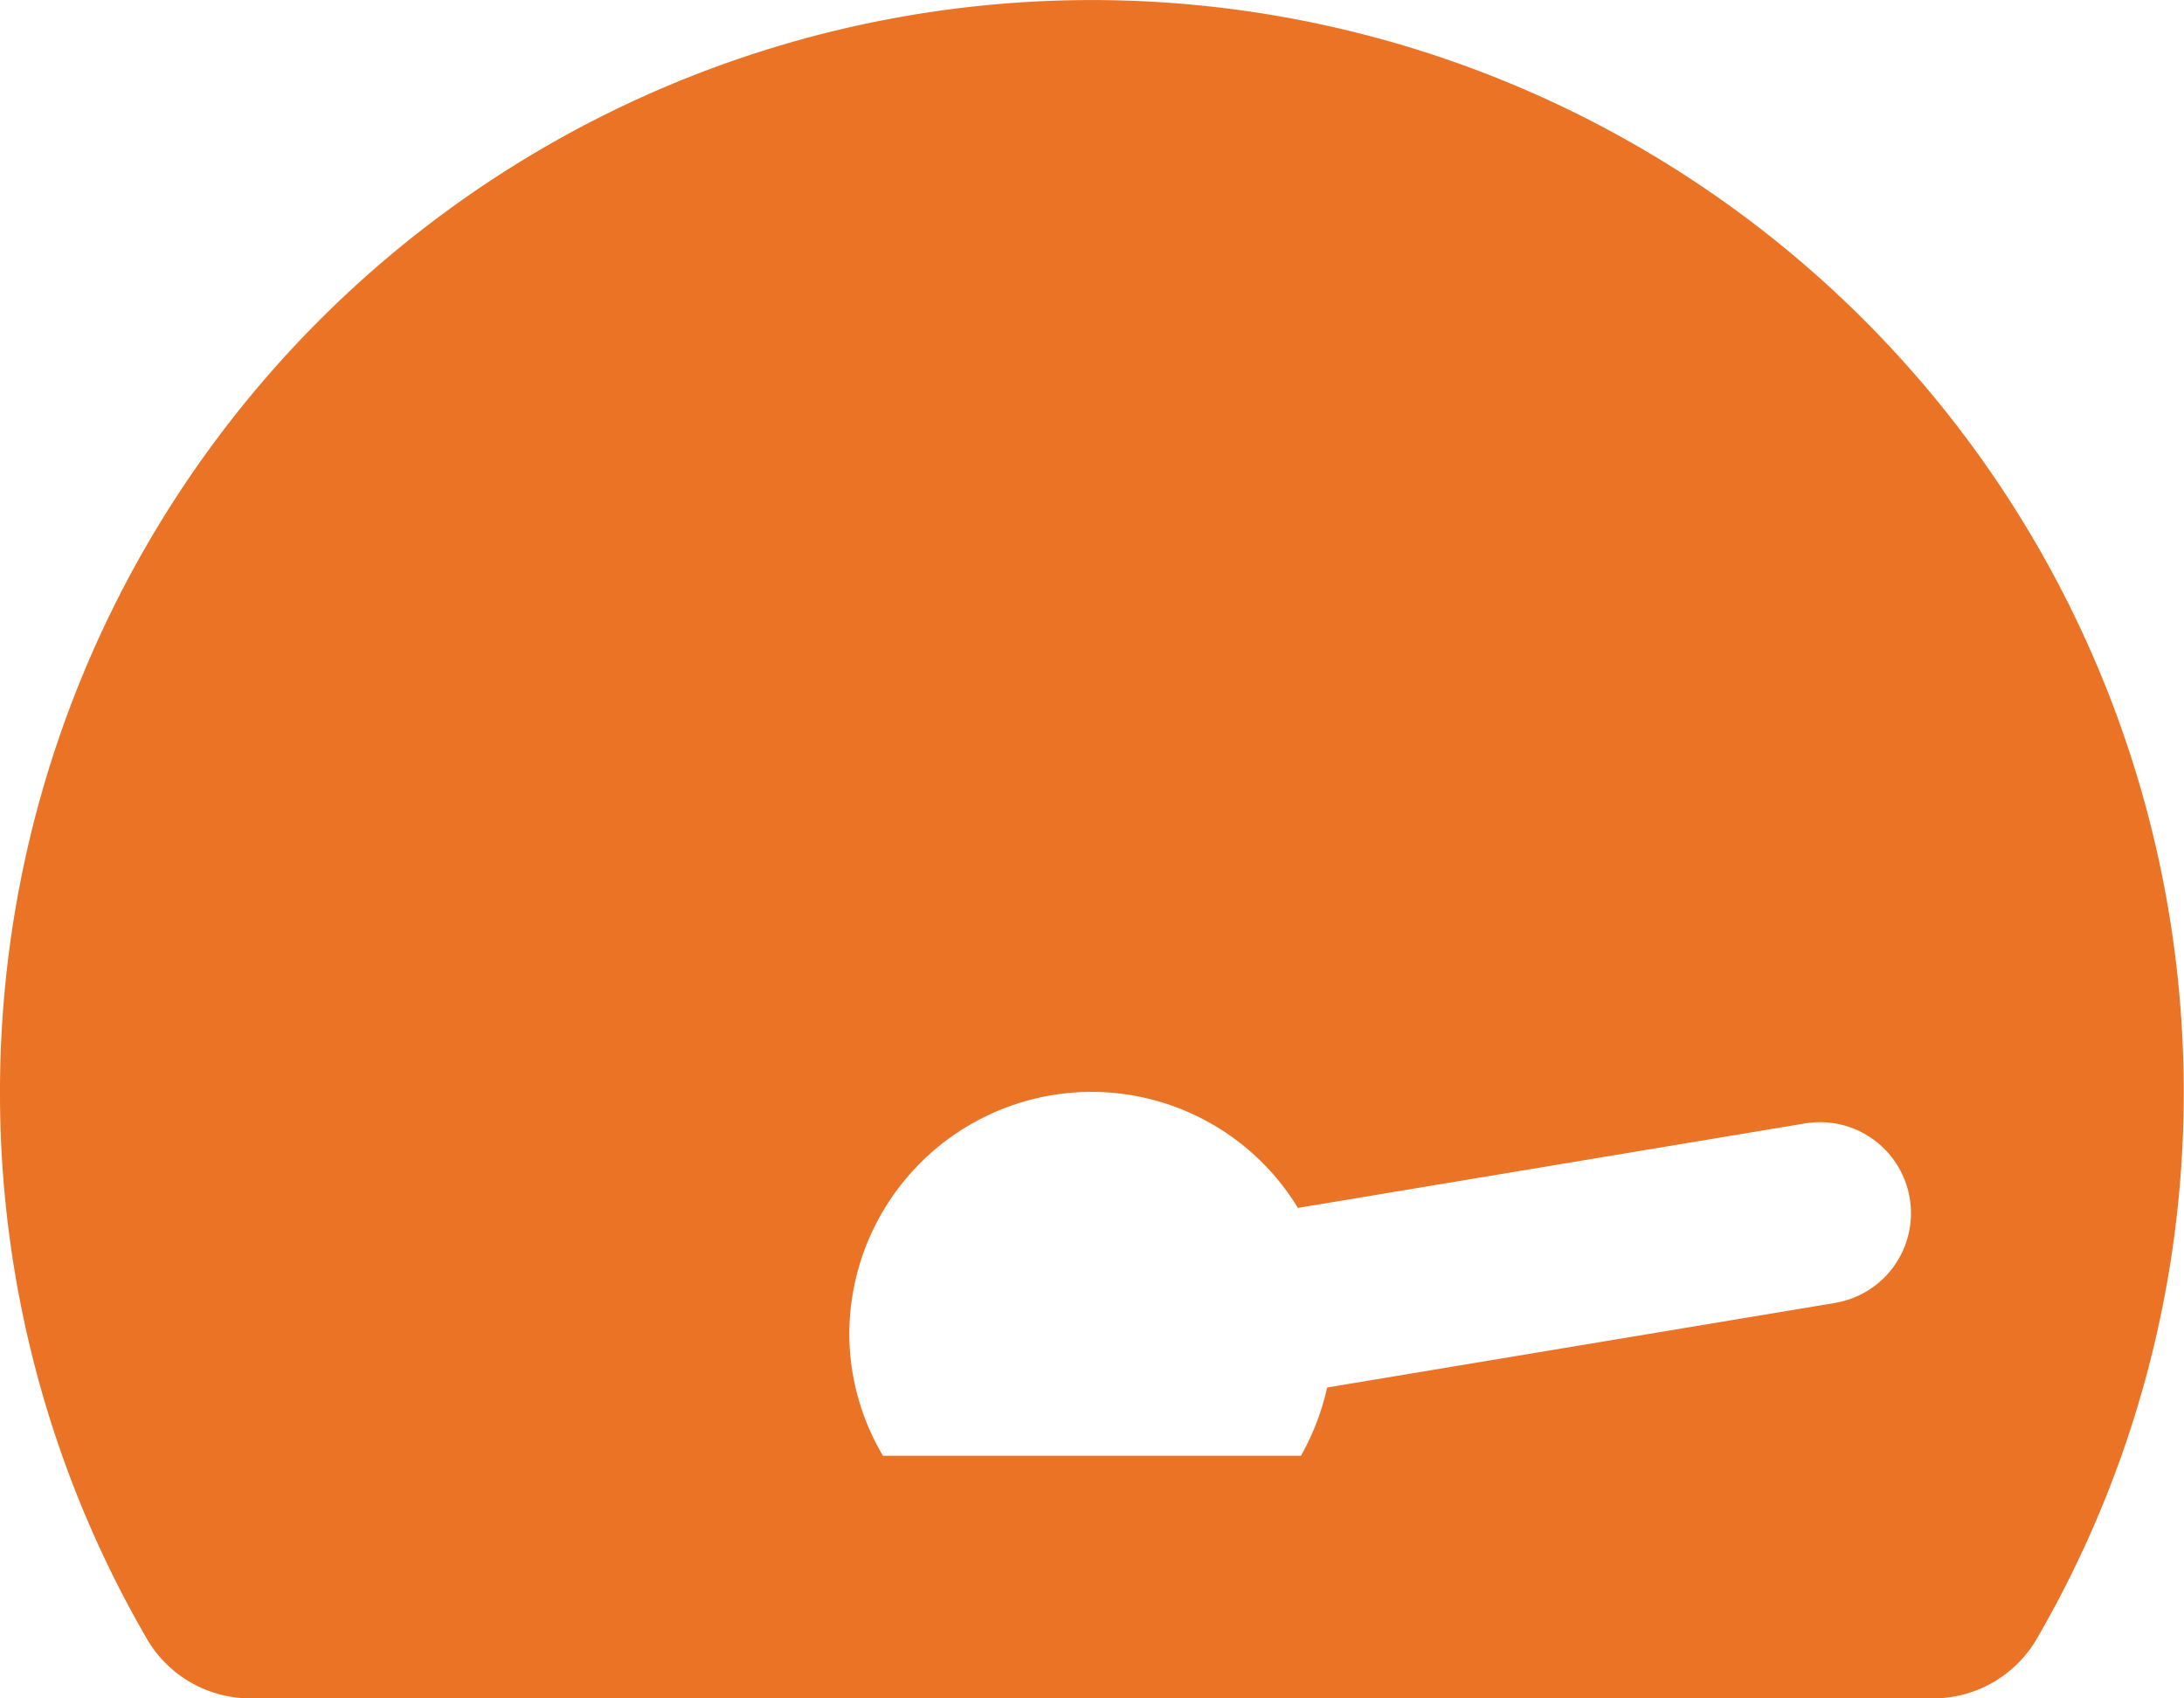
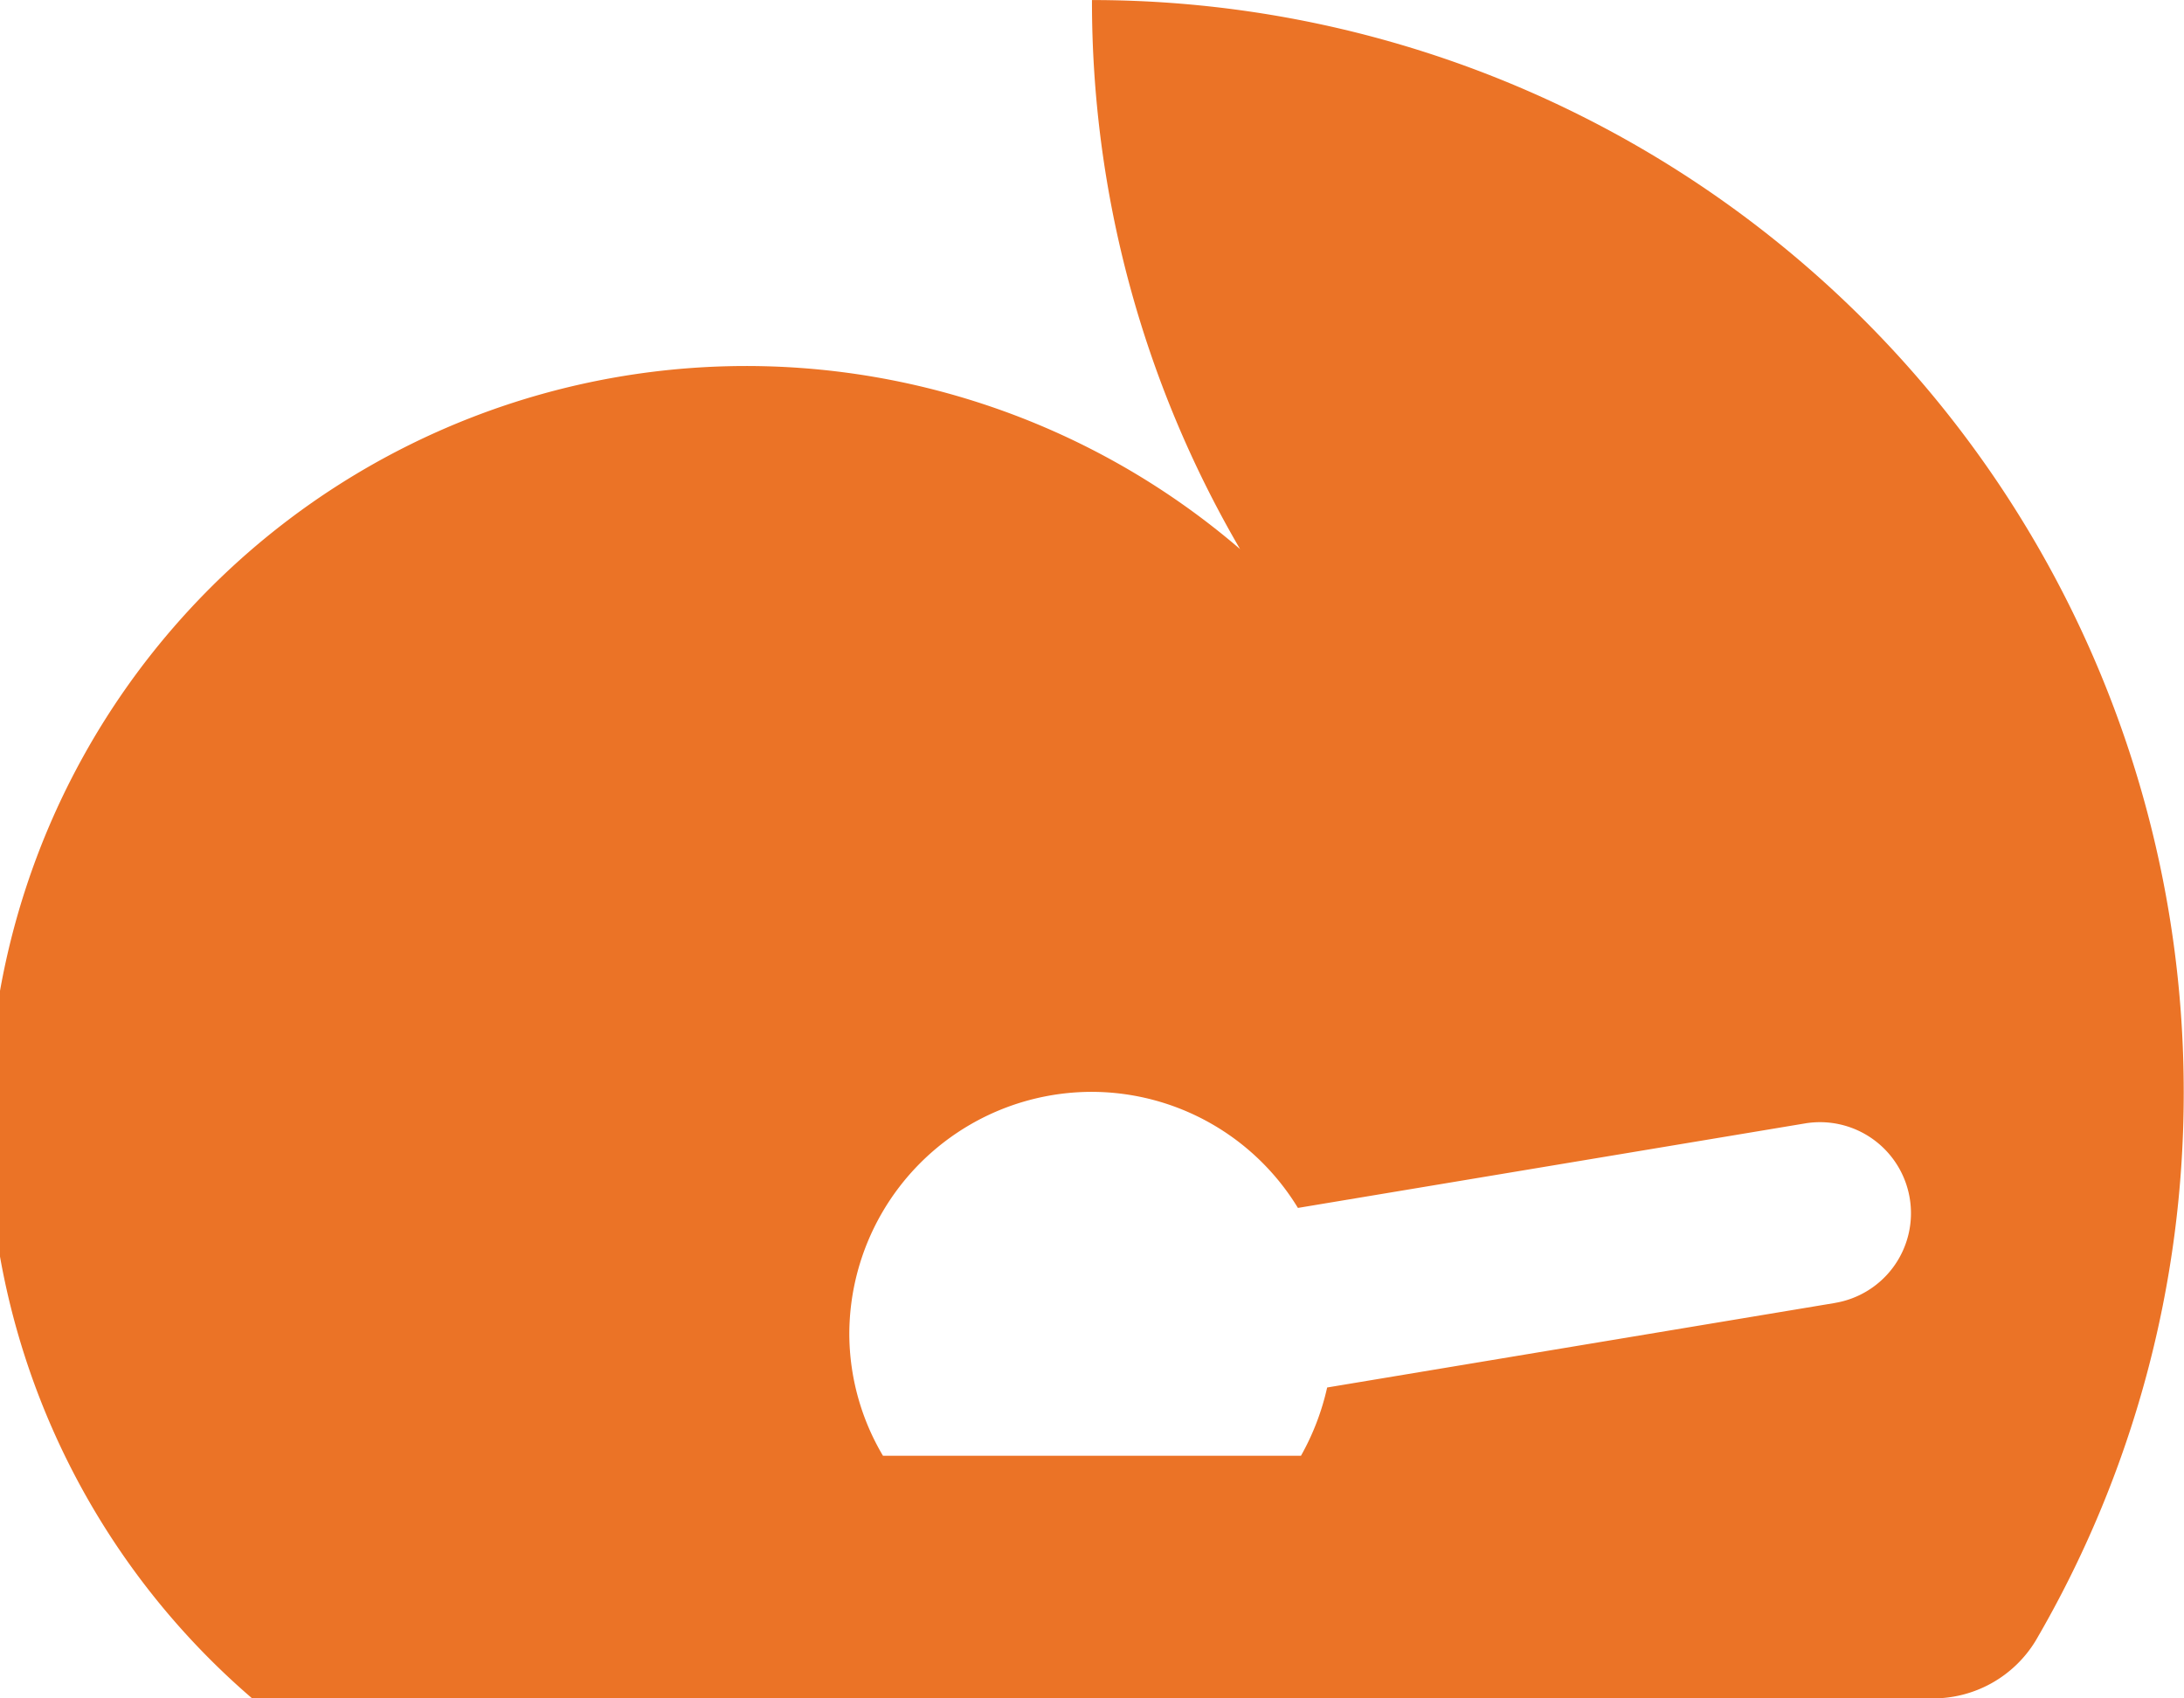
<svg xmlns="http://www.w3.org/2000/svg" width="39.375" height="30.625" viewBox="0 0 39.375 30.625">
-   <path d="M19.687-28.437A19.687,19.687,0,0,0,0-8.75a19.585,19.585,0,0,0,2.67,9.9A2.163,2.163,0,0,0,4.546,2.187H34.829A2.163,2.163,0,0,0,36.7,1.148a19.585,19.585,0,0,0,2.67-9.9A19.687,19.687,0,0,0,19.687-28.437Zm13.4,23.493L23.927-3.419a4.513,4.513,0,0,1-.472,1.231H15.919a4.329,4.329,0,0,1-.607-2.187A4.375,4.375,0,0,1,19.687-8.75,4.36,4.36,0,0,1,23.4-6.657l9.138-1.523A1.64,1.64,0,0,1,34.43-6.833,1.64,1.64,0,0,1,33.082-4.944Z" transform="translate(0 28.438)" fill="#eb7326" />
+   <path d="M19.687-28.437a19.585,19.585,0,0,0,2.67,9.9A2.163,2.163,0,0,0,4.546,2.187H34.829A2.163,2.163,0,0,0,36.7,1.148a19.585,19.585,0,0,0,2.67-9.9A19.687,19.687,0,0,0,19.687-28.437Zm13.4,23.493L23.927-3.419a4.513,4.513,0,0,1-.472,1.231H15.919a4.329,4.329,0,0,1-.607-2.187A4.375,4.375,0,0,1,19.687-8.75,4.36,4.36,0,0,1,23.4-6.657l9.138-1.523A1.64,1.64,0,0,1,34.43-6.833,1.64,1.64,0,0,1,33.082-4.944Z" transform="translate(0 28.438)" fill="#eb7326" />
</svg>